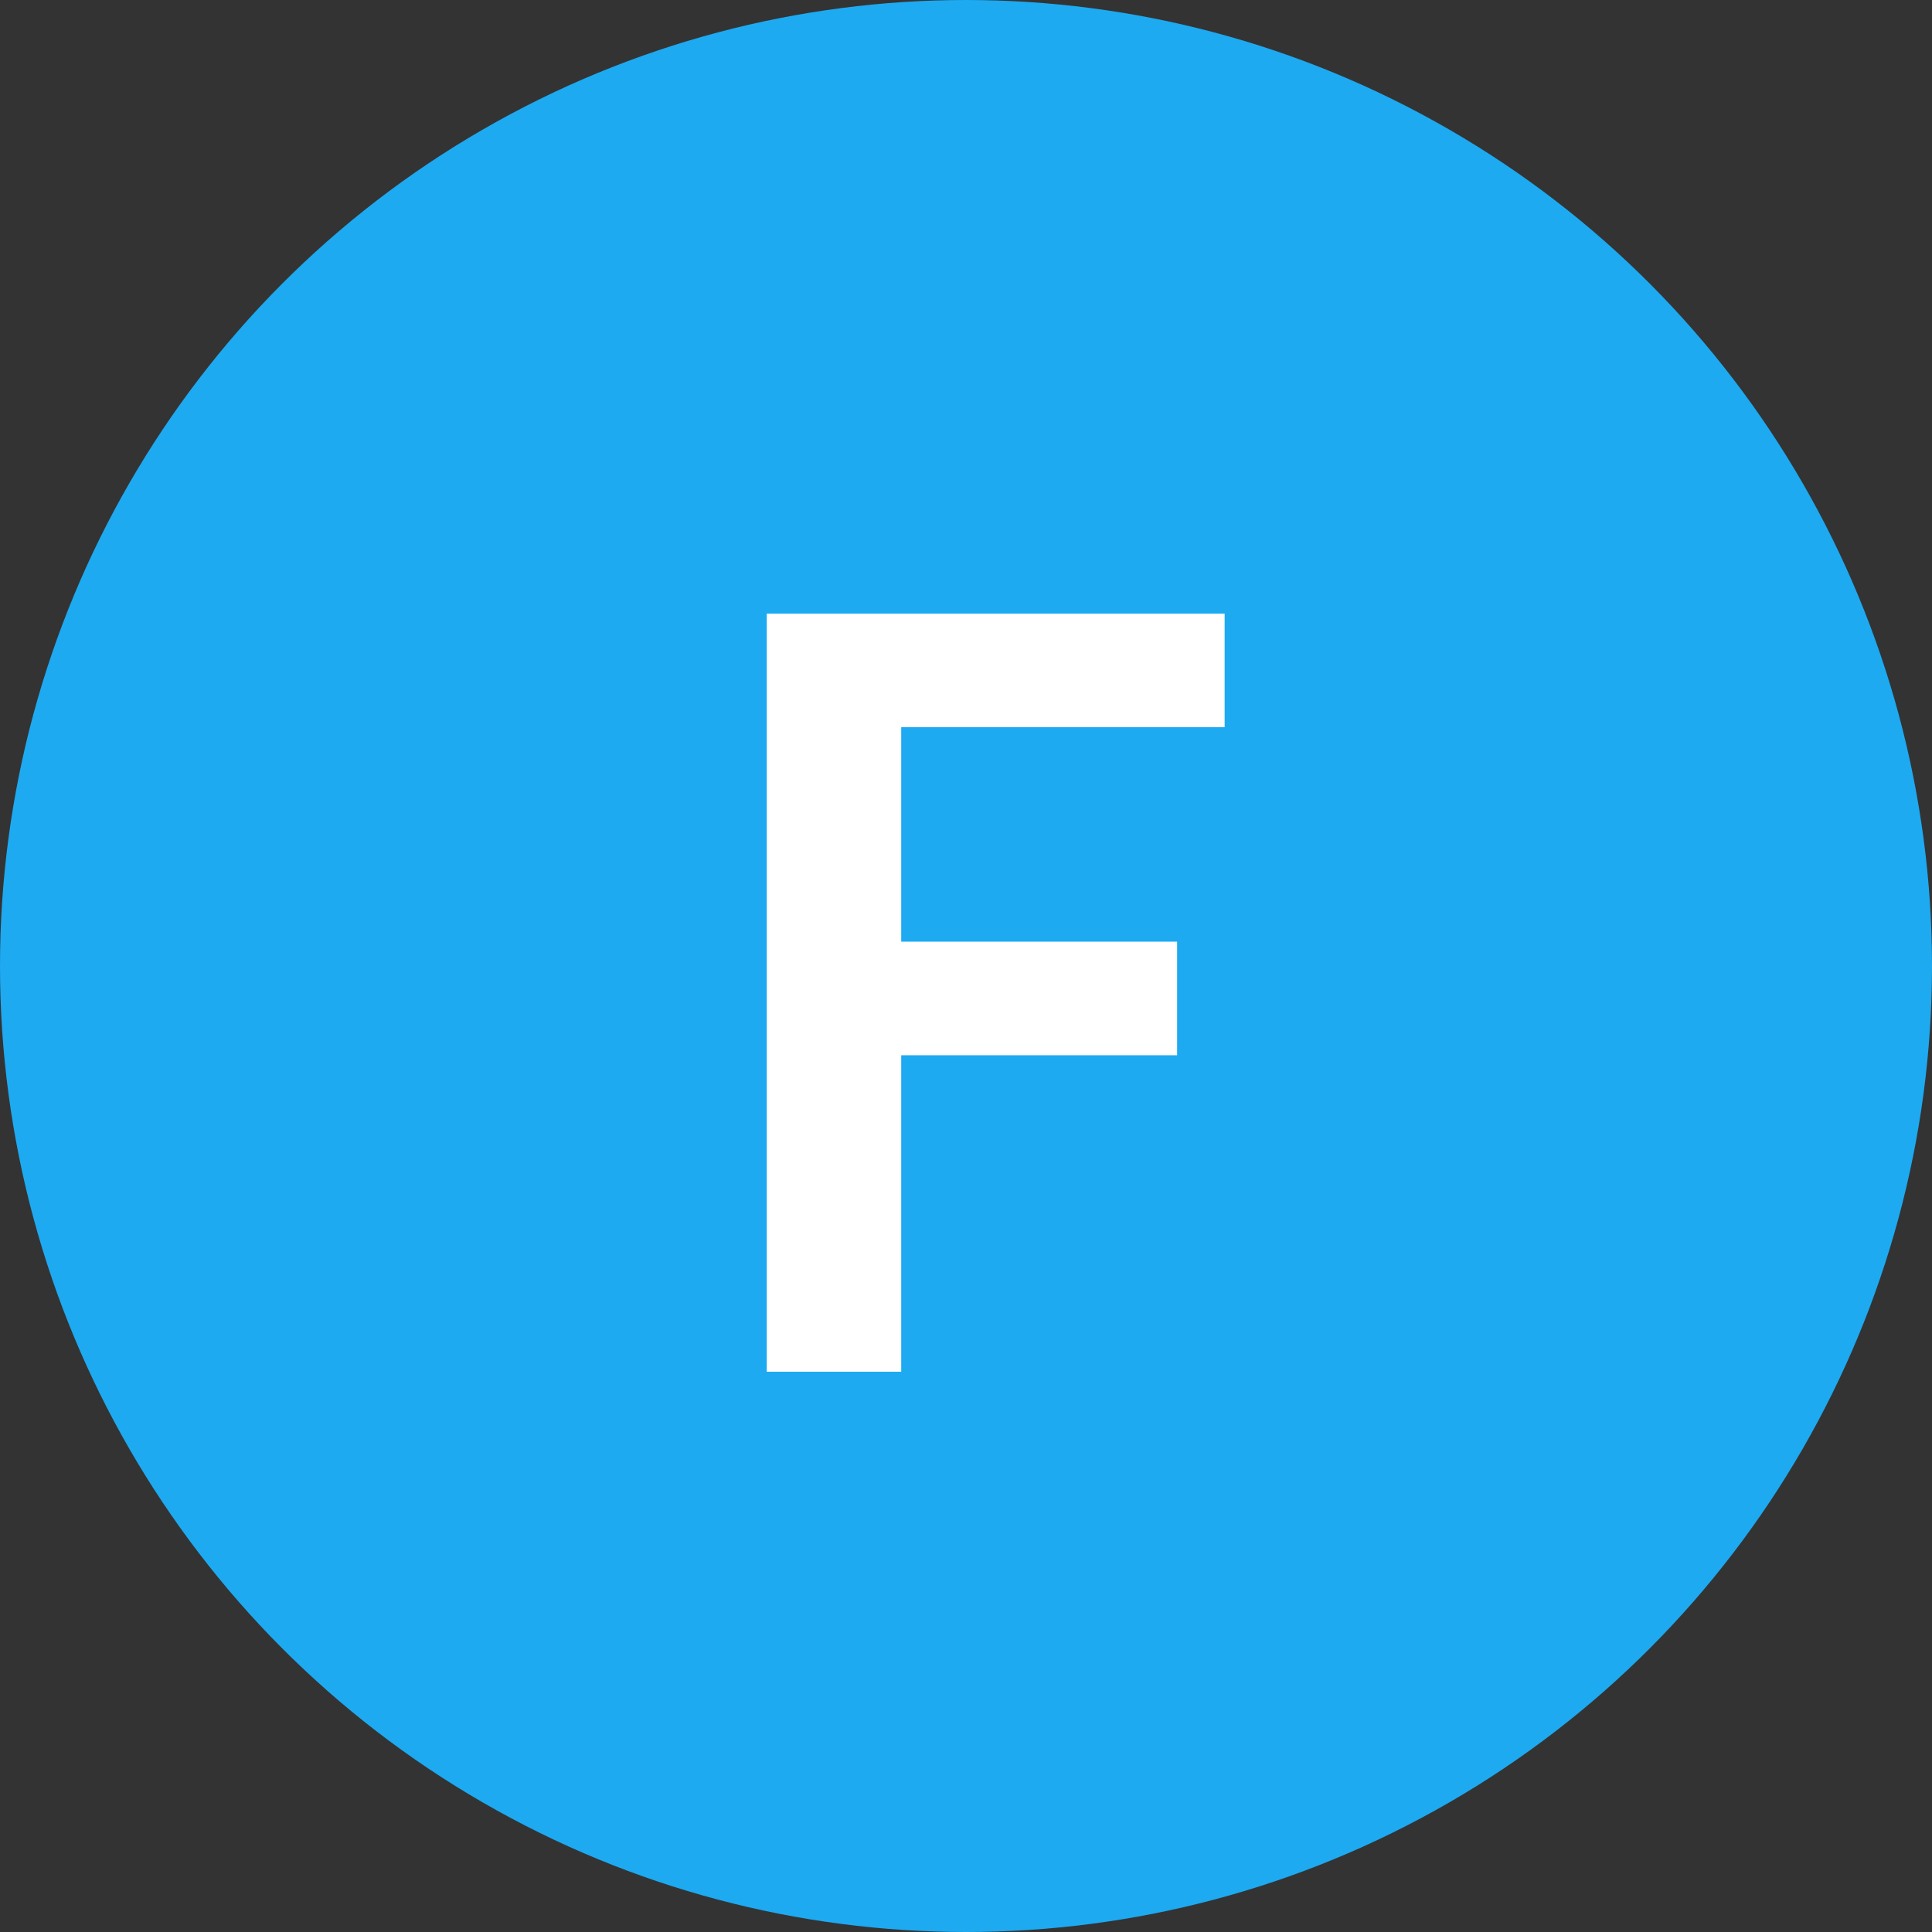
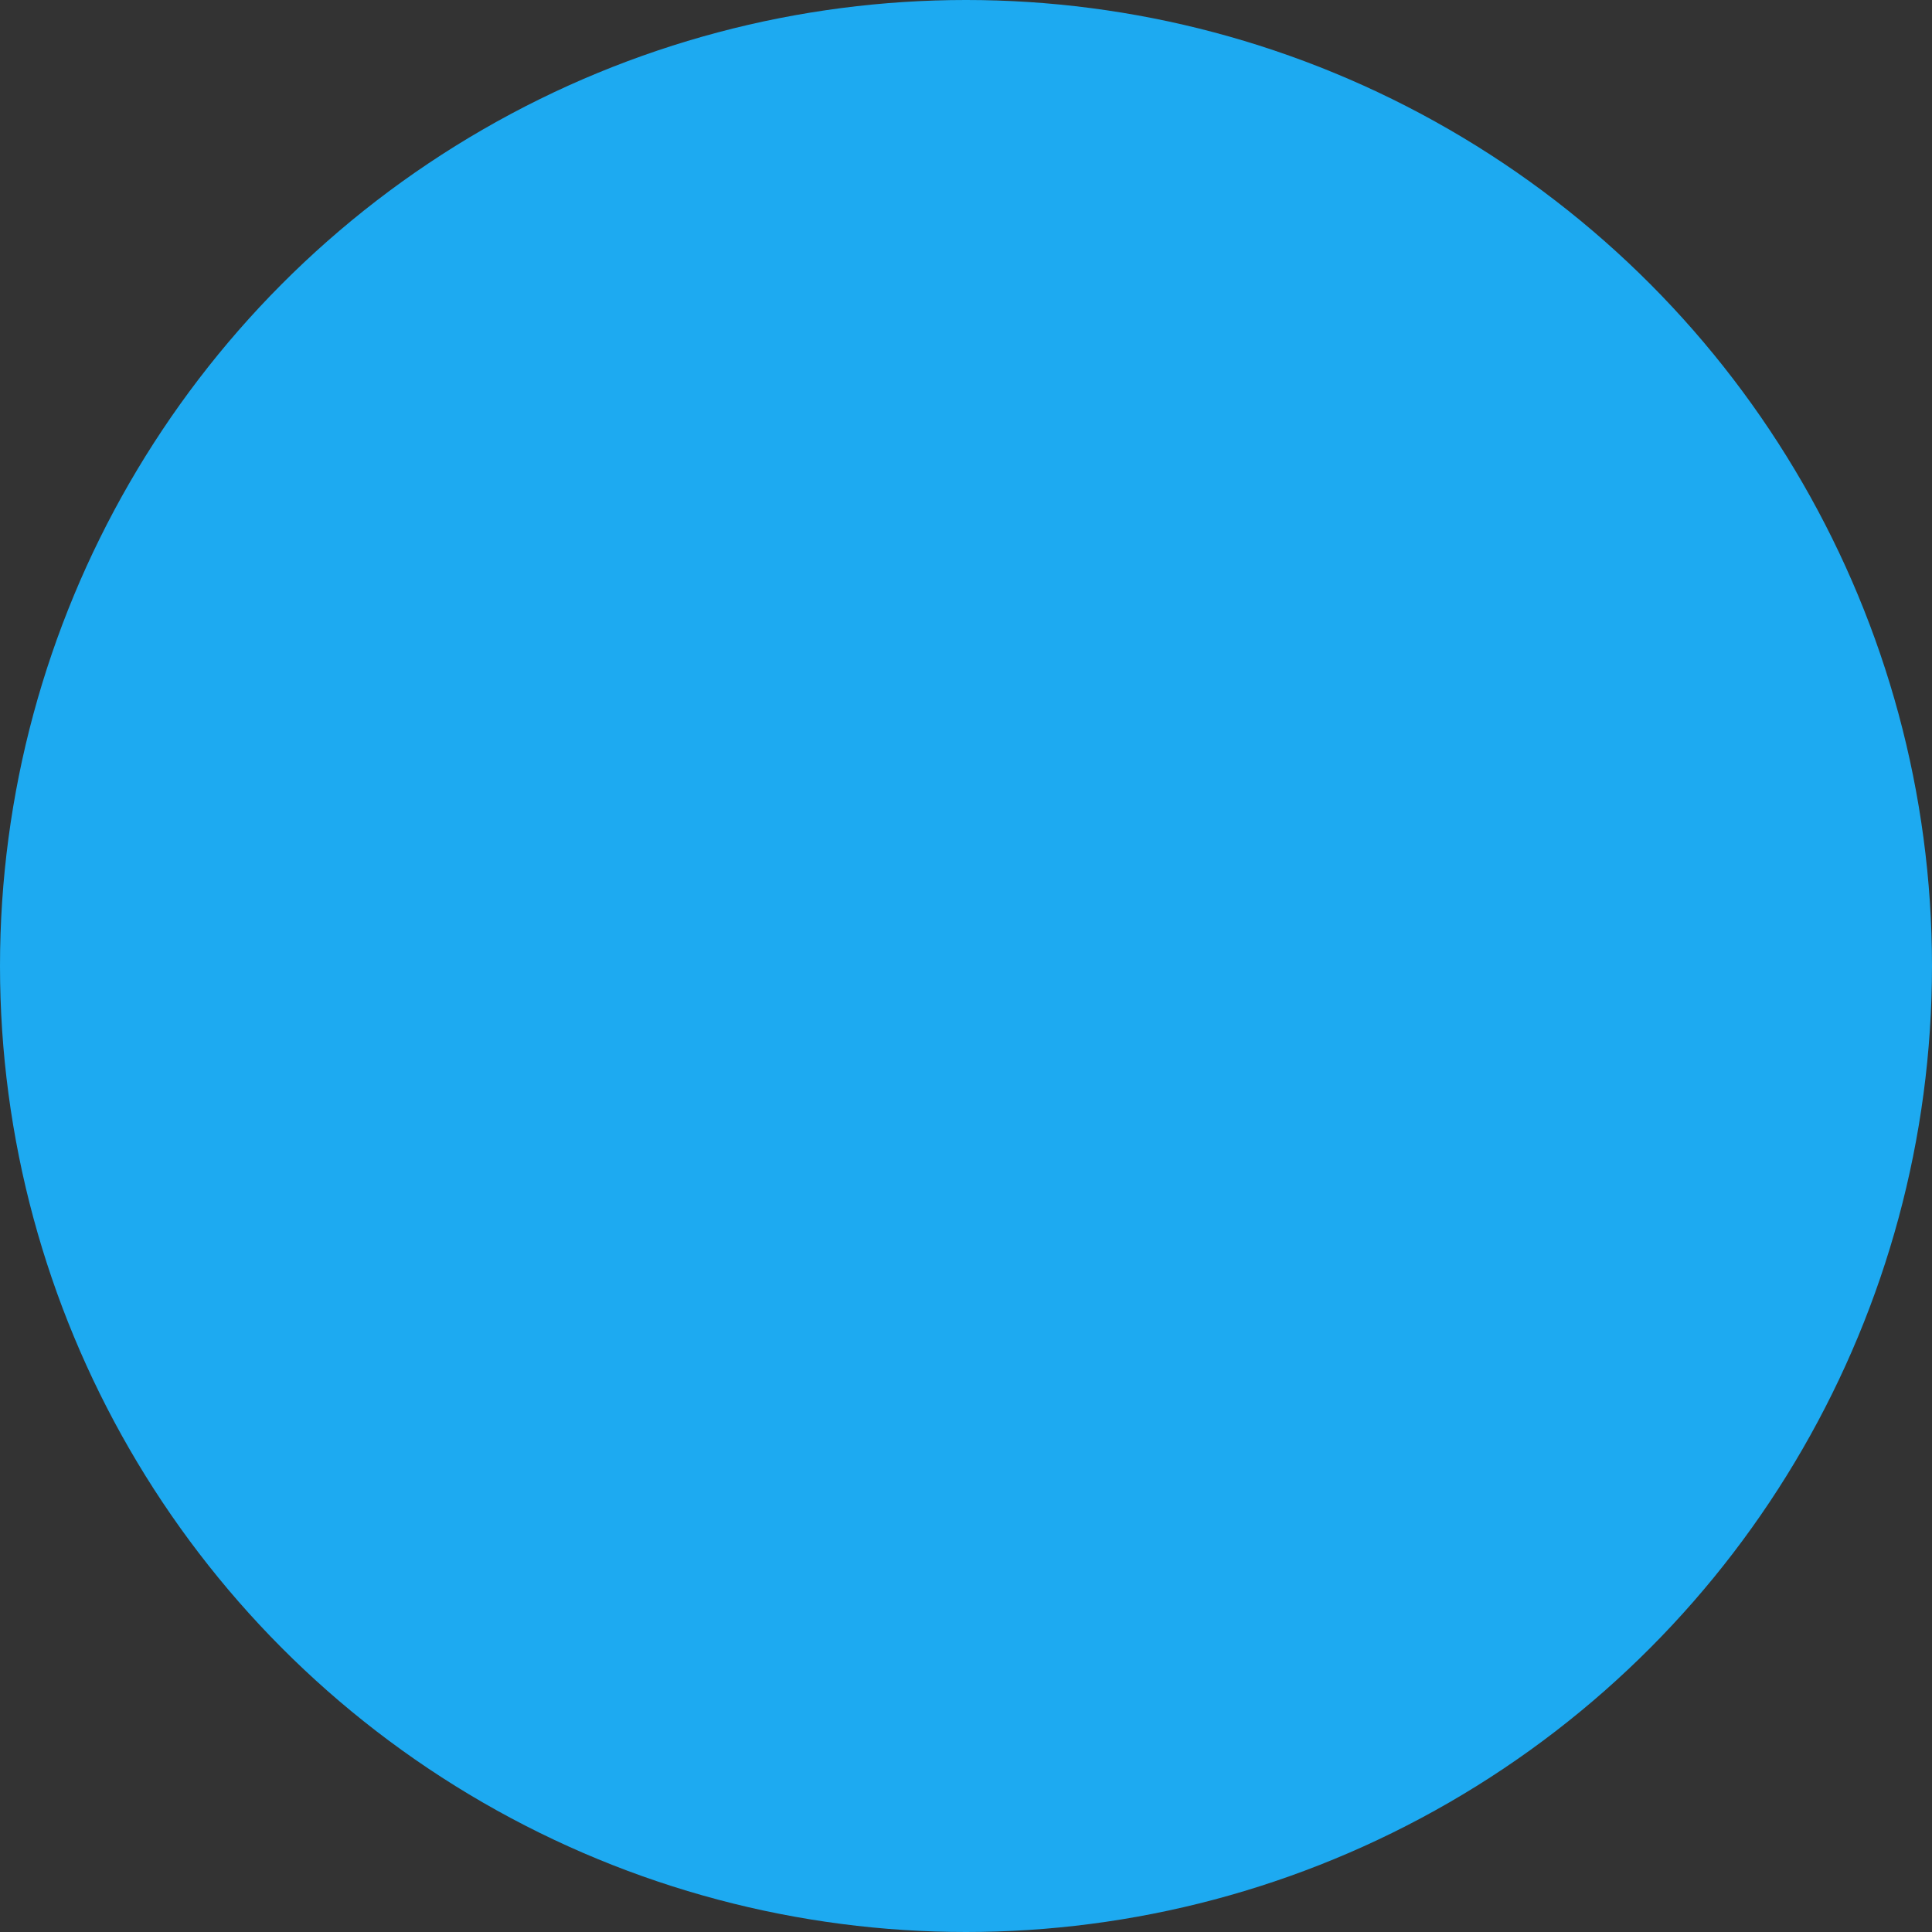
<svg xmlns="http://www.w3.org/2000/svg" width="200" height="200" viewBox="0 0 200 200" fill="none">
  <rect x="0" y="0" width="200" height="200" fill="#333333" stroke="none" />
  <circle cx="100" cy="100" r="100" fill="#1DAAF1" />
-   <path d="M79.374 142H93.294V109.24H121.854V97.48H93.294V75.28H126.774V63.52H79.374V142Z" fill="white" />
</svg>